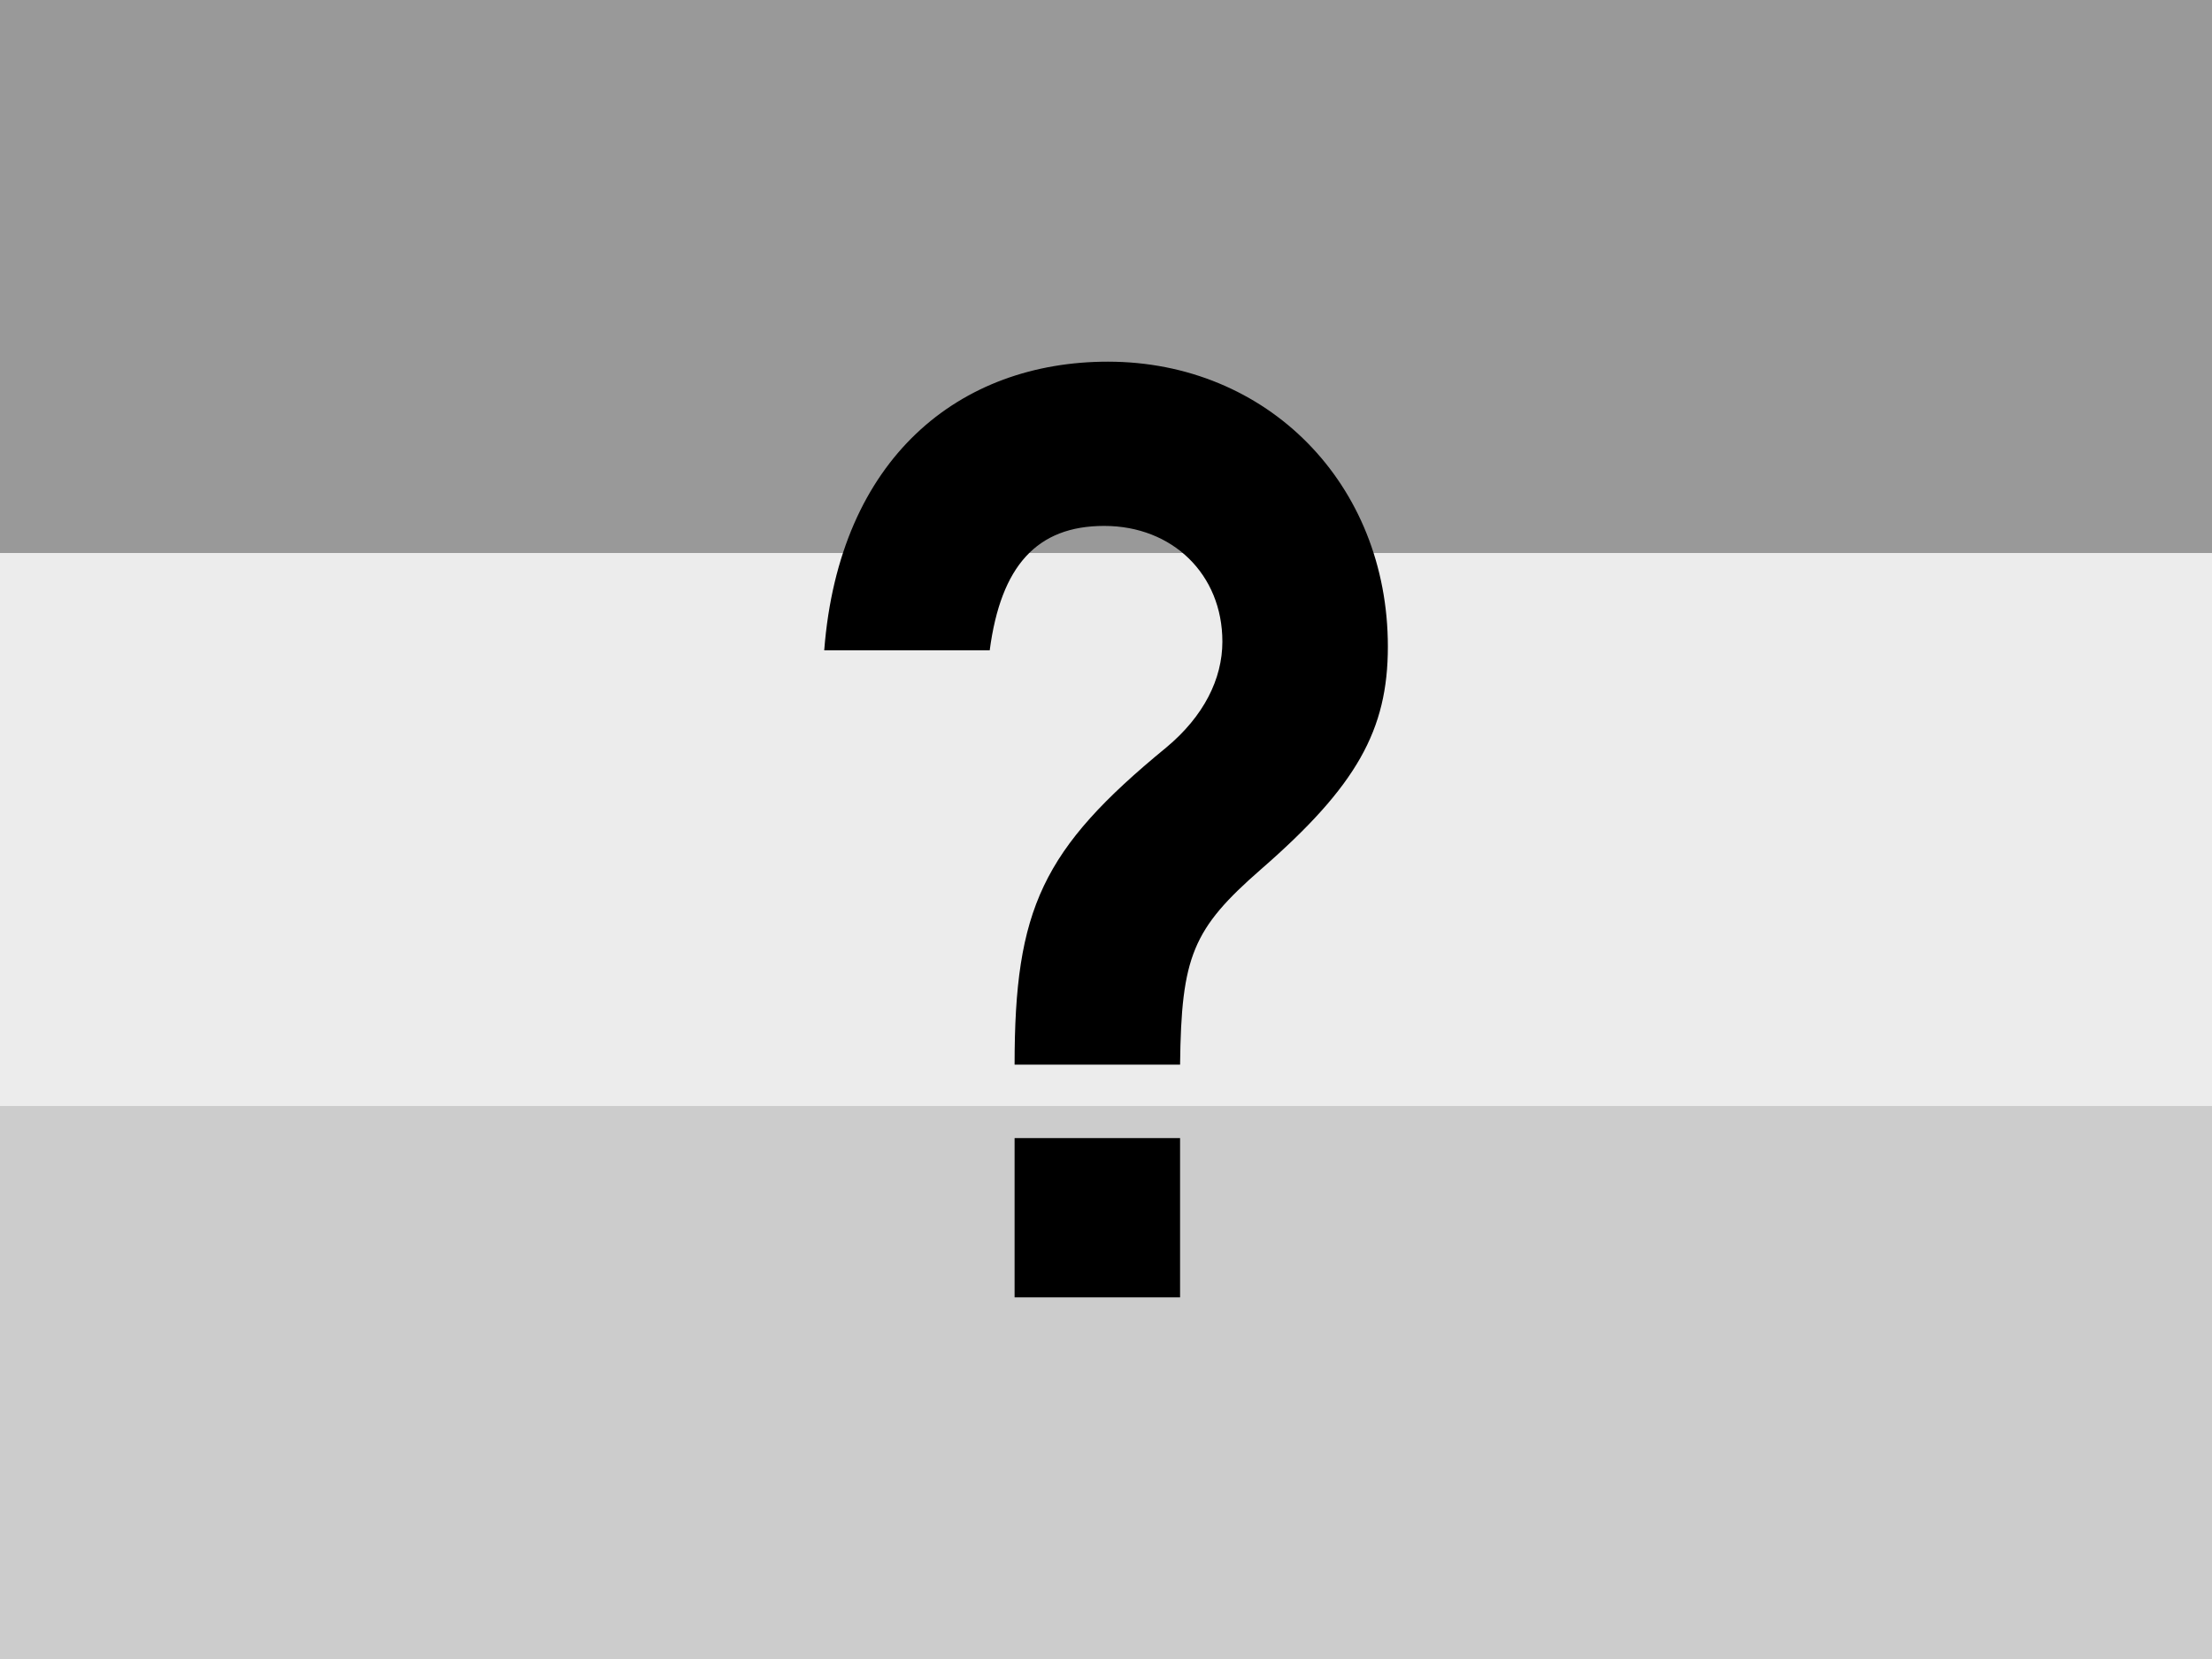
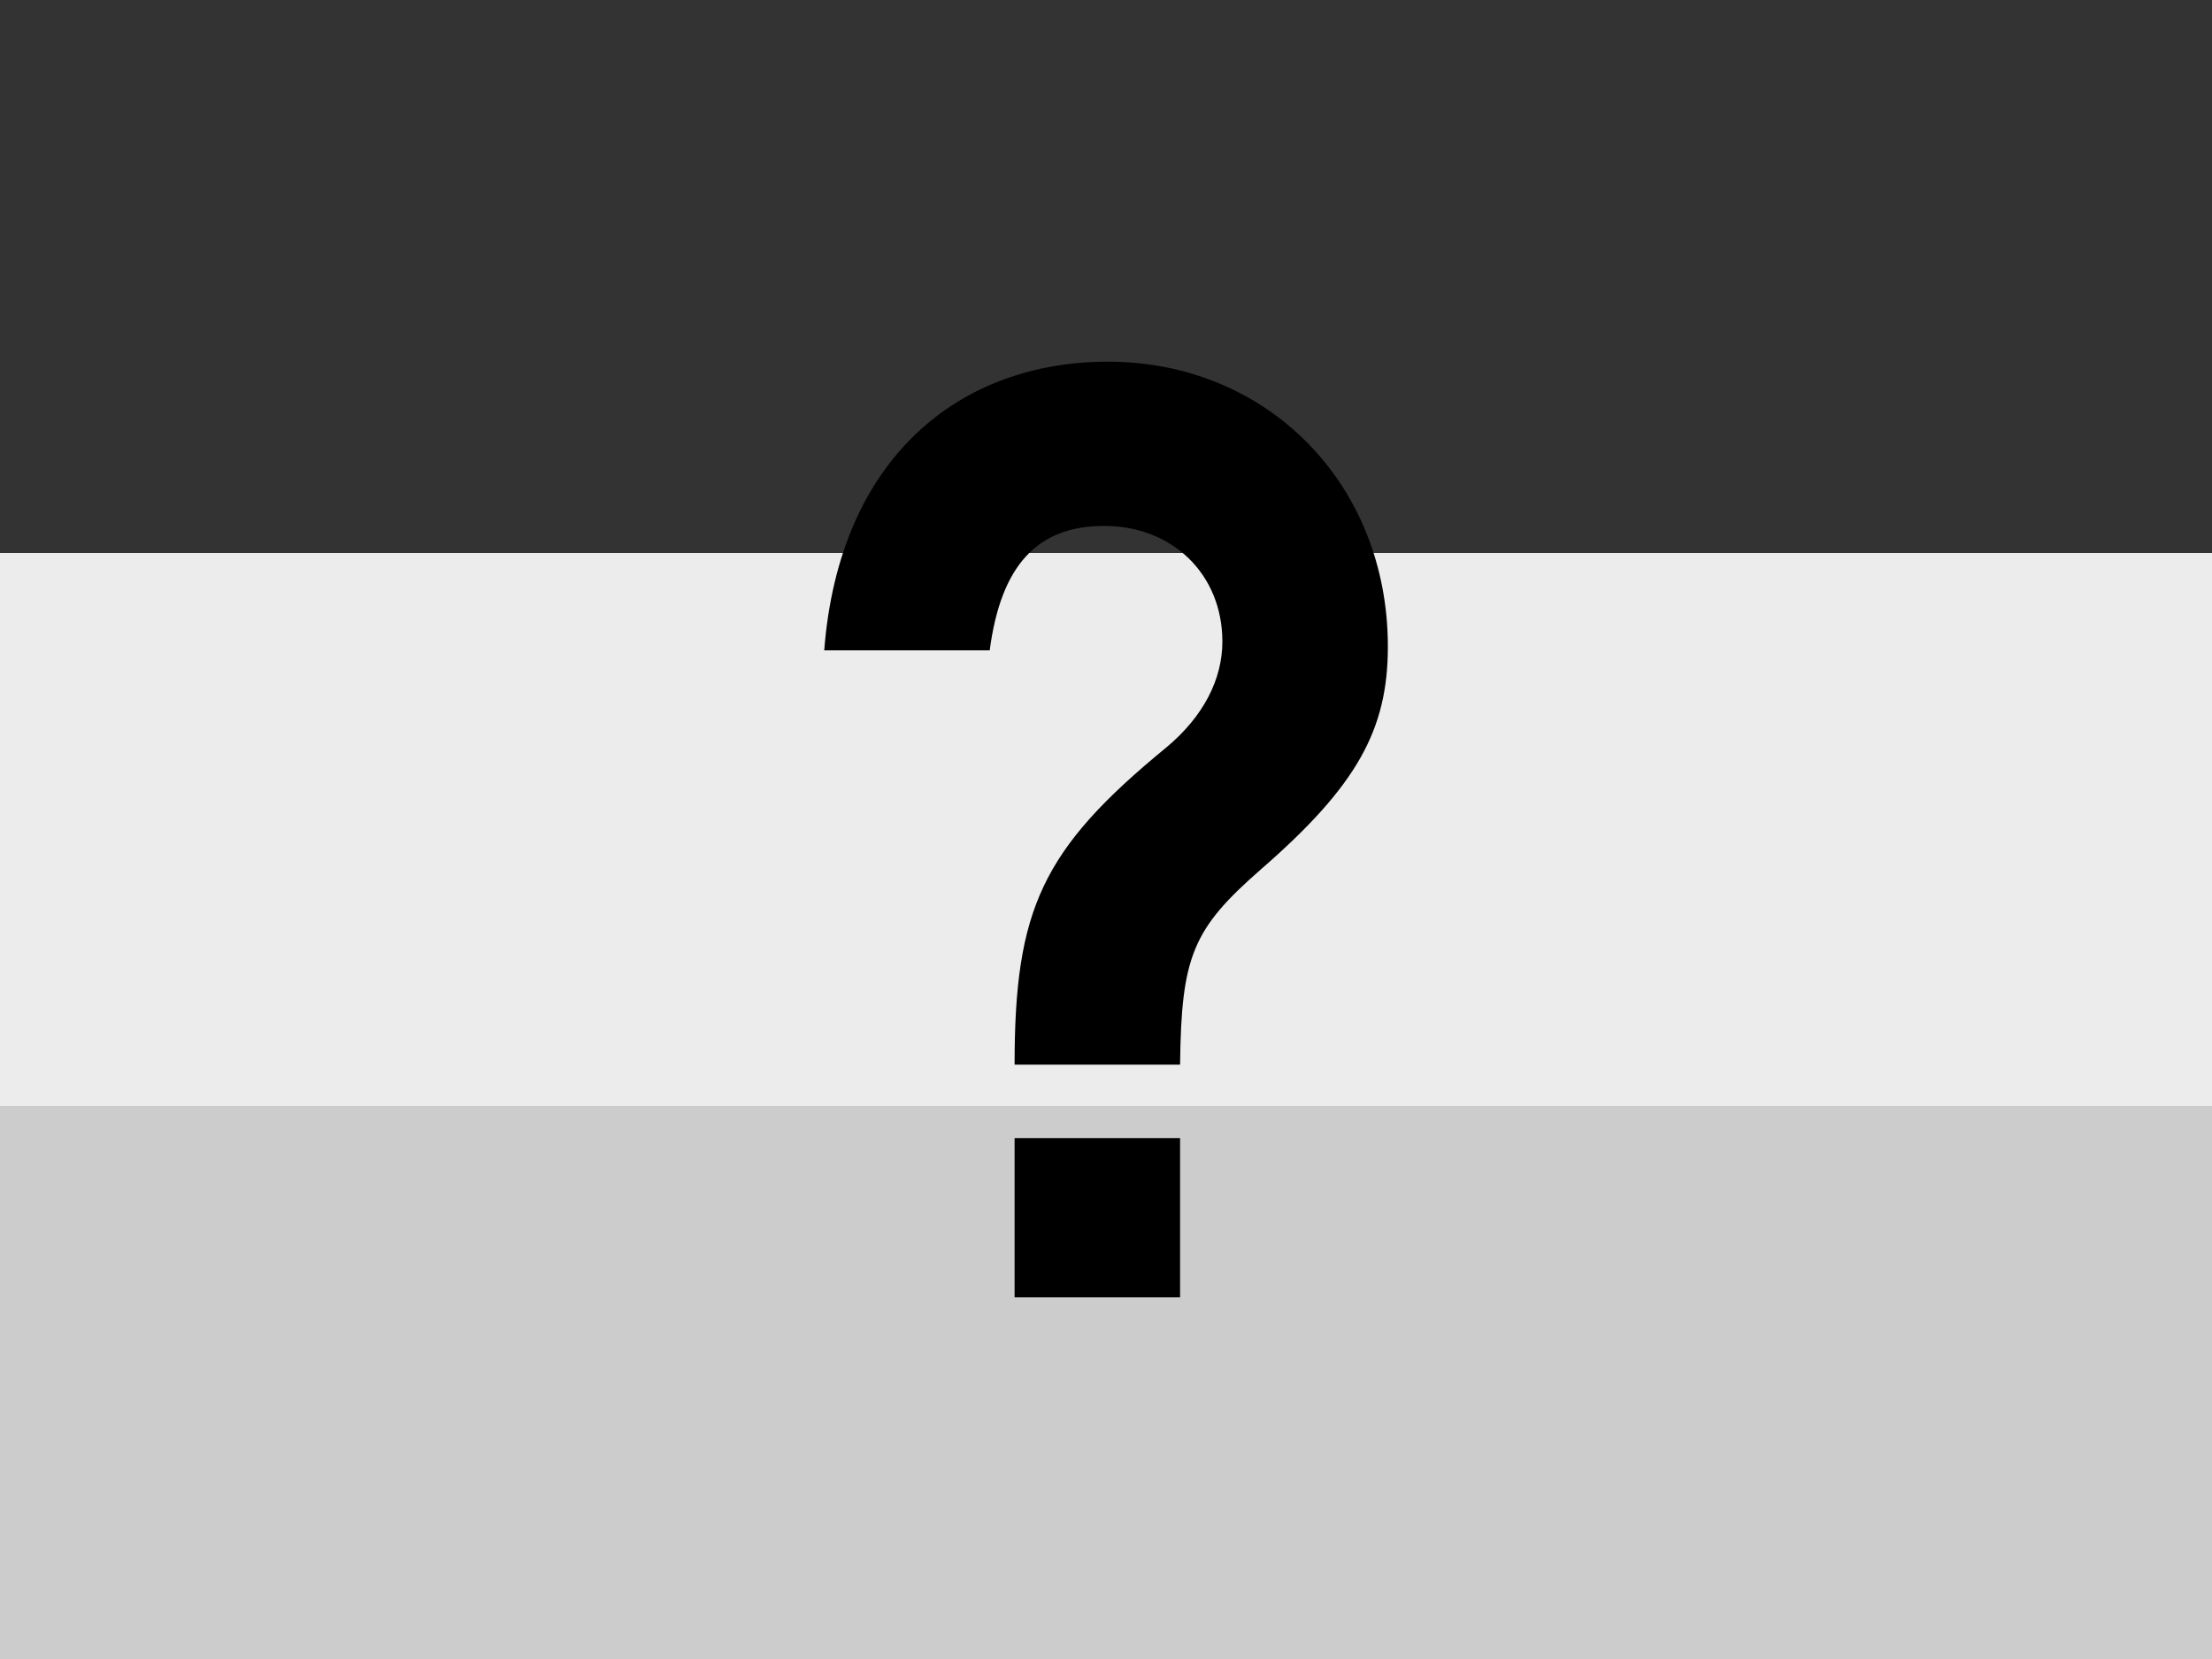
<svg xmlns="http://www.w3.org/2000/svg" xmlns:ns1="http://sodipodi.sourceforge.net/DTD/sodipodi-0.dtd" xmlns:ns2="http://www.inkscape.org/namespaces/inkscape" height="480" width="640" viewBox="0 0 640 480" version="1.1" id="svg8" ns1:docname="unk.svg" ns2:version="0.92.0 r15299">
  <rect x="0" y="0" width="640" height="480" fill="#333333" stroke="none" />
  <defs id="defs12" />
  <ns1:namedview pagecolor="#ffffff" bordercolor="#666666" borderopacity="1" objecttolerance="10" gridtolerance="10" guidetolerance="10" ns2:pageopacity="0" ns2:pageshadow="2" ns2:window-width="1920" ns2:window-height="1019" id="namedview10" showgrid="false" ns2:zoom="0.49166667" ns2:cx="326.10169" ns2:cy="-237.06272" ns2:window-x="0" ns2:window-y="27" ns2:window-maximized="1" ns2:current-layer="svg8" />
-   <path d="M0 0h640v160H0z" fill="red" id="path2" style="fill:#999999" />
  <path d="M0 160h640v160H0z" id="path4" fill="#00f" style="fill:#ececec" />
  <path d="M0 320h640v160H0z" fill="orange" id="path6" style="fill:#cccccc" />
  <g aria-label="? " transform="matrix(1.35,0,0,1.35,-97.048,116.037)" style="font-style:normal;font-variant:normal;font-weight:normal;font-stretch:normal;font-size:133.333px;line-height:25px;font-family:'TeX Gyre Termes';-inkscape-font-specification:'TeX Gyre Termes';letter-spacing:0px;word-spacing:0px;fill:#000000;fill-opacity:1;stroke:none;stroke-width:1px;stroke-linecap:butt;stroke-linejoin:miter;stroke-opacity:1" id="flowRoot832">
    <path d="m 369.333,52.627 c 0,-34.933 -25.867,-61.067 -60,-61.067 -31.733,0 -57.6,20.533 -60.8,61.867 H 284 c 2.4,-18.133 10.133,-26.667 24.533,-26.667 14.667,0 25.333,10.4 25.333,24.8 0,8 -4,16 -12,22.667 C 295.2,96.094 289.333,108.894 289.333,142.227 H 324.8 c 0.267,-23.2 2.667,-29.067 17.333,-41.867 20.533,-17.867 27.2,-29.867 27.2,-47.733 z M 324.8,192.094 v -34.133 h -35.467 v 34.133 z" style="font-style:normal;font-variant:normal;font-weight:bold;font-stretch:normal;font-size:266.667px;font-family:'TeX Gyre Adventor';-inkscape-font-specification:'TeX Gyre Adventor Bold'" id="path846" ns2:connector-curvature="0" />
  </g>
</svg>